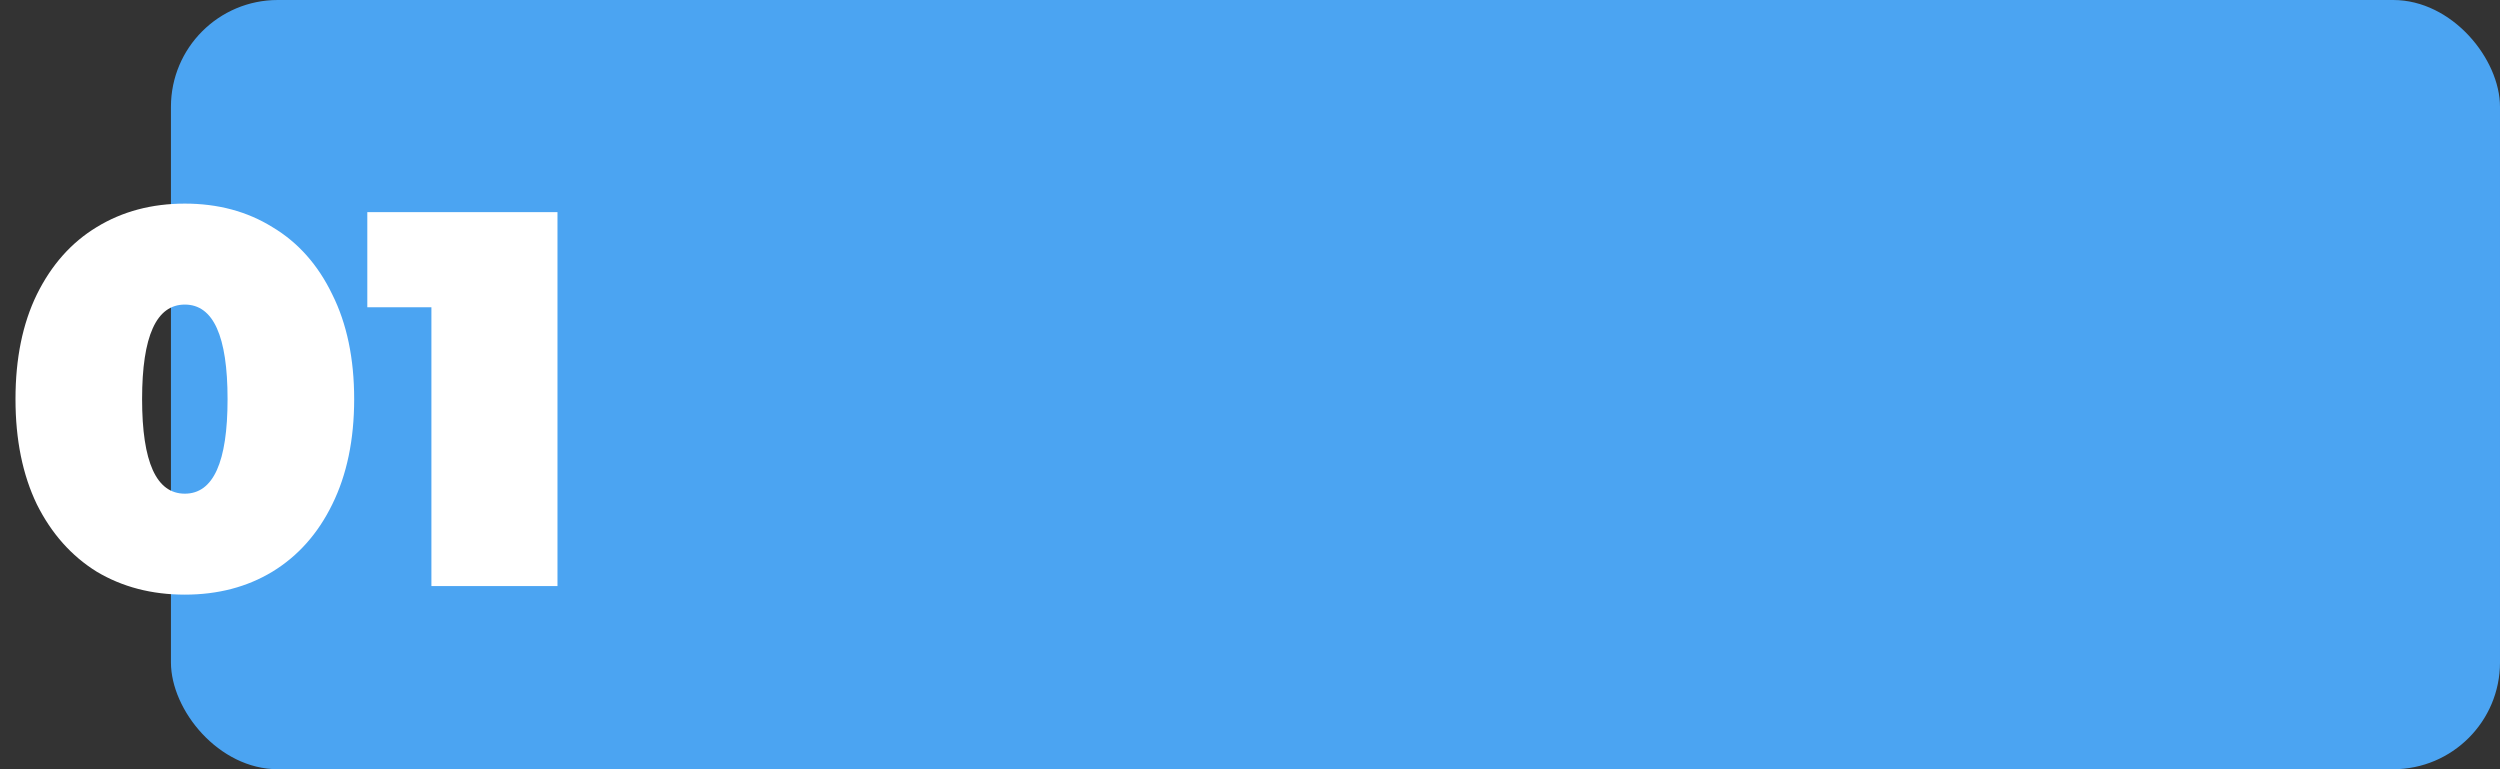
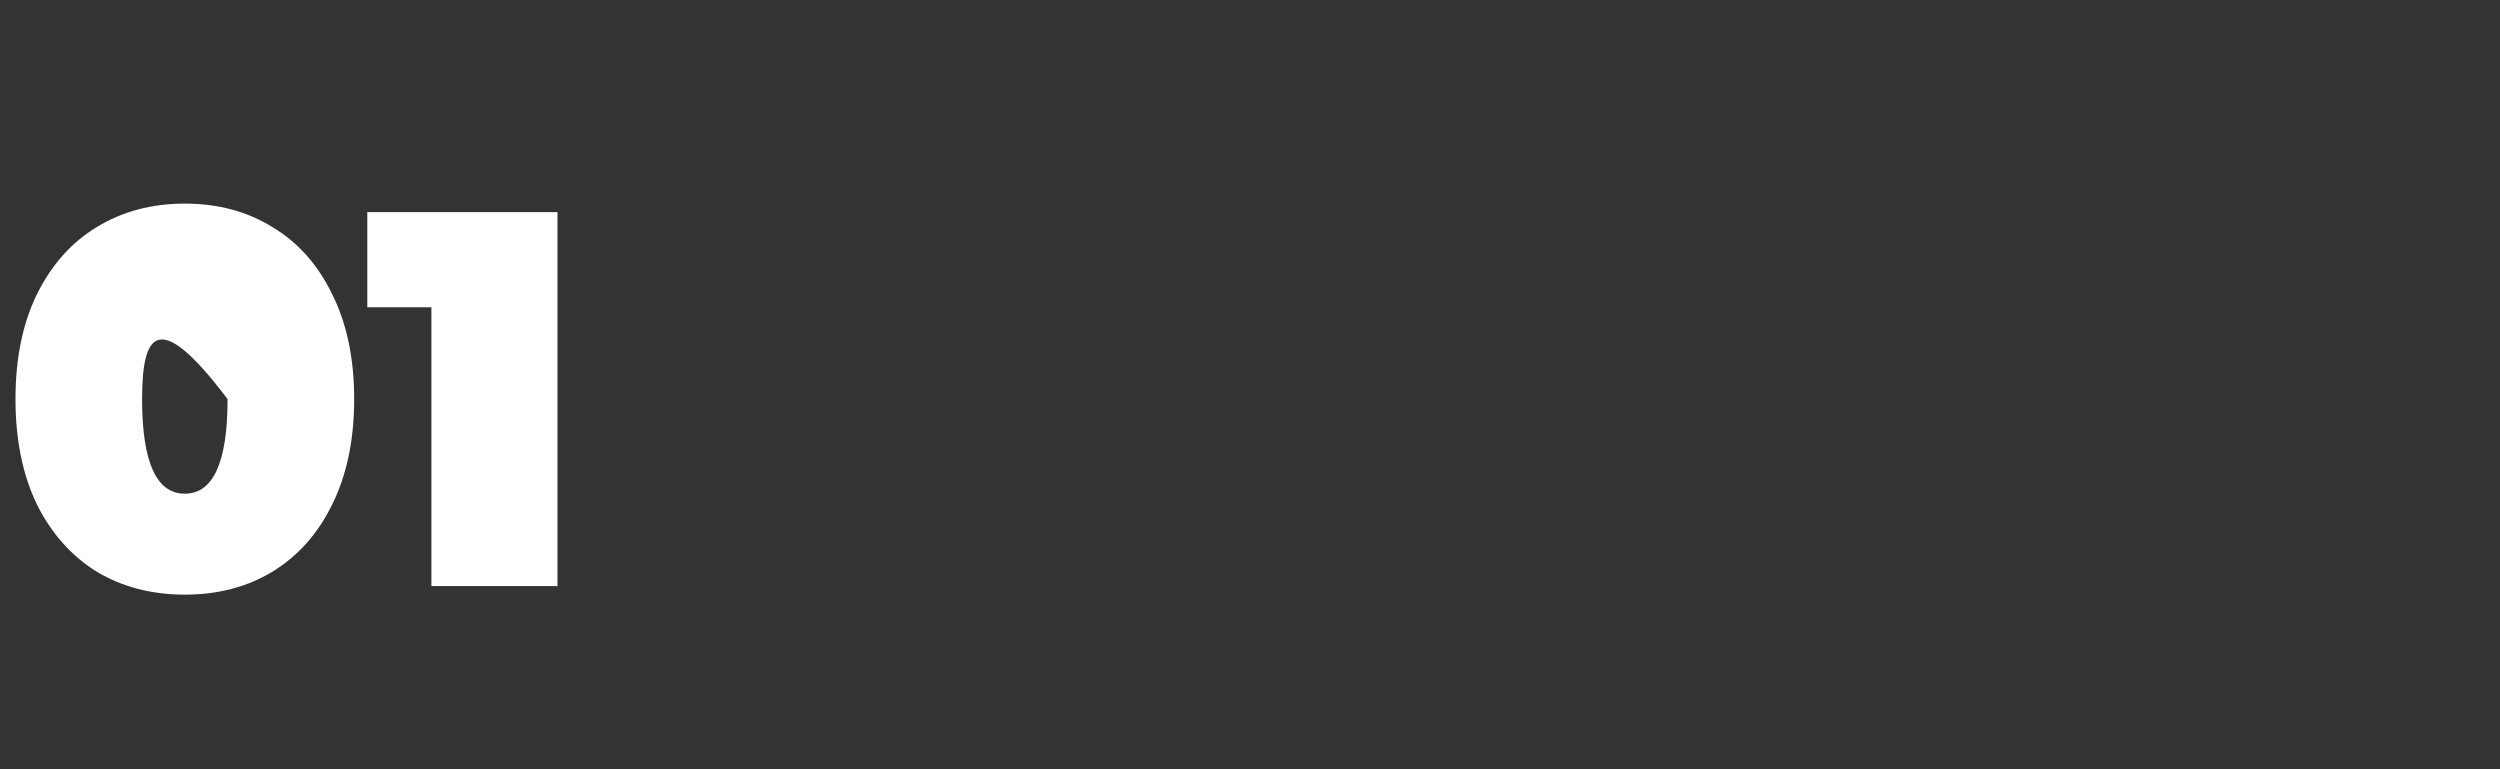
<svg xmlns="http://www.w3.org/2000/svg" width="117" height="36" viewBox="0 0 117 36" fill="none">
  <rect x="0" y="0" width="117" height="36" fill="#333333" stroke="none" />
-   <rect x="8" width="109" height="36" rx="5" fill="#4BA4F2" />
-   <path d="M8.65 27.829C7.1 27.829 5.725 27.47 4.525 26.754C3.342 26.02 2.408 24.97 1.725 23.604C1.058 22.22 0.725 20.579 0.725 18.679C0.725 16.779 1.058 15.145 1.725 13.779C2.408 12.395 3.342 11.345 4.525 10.629C5.725 9.895 7.1 9.529 8.65 9.529C10.2 9.529 11.567 9.895 12.75 10.629C13.95 11.345 14.883 12.395 15.55 13.779C16.233 15.145 16.575 16.779 16.575 18.679C16.575 20.579 16.233 22.22 15.55 23.604C14.883 24.97 13.95 26.02 12.75 26.754C11.567 27.47 10.2 27.829 8.65 27.829ZM8.65 23.104C9.983 23.104 10.65 21.629 10.65 18.679C10.65 15.729 9.983 14.254 8.65 14.254C7.317 14.254 6.65 15.729 6.65 18.679C6.65 21.629 7.317 23.104 8.65 23.104ZM26.09 9.929V27.429H20.19V14.379H17.19V9.929H26.09Z" fill="white" />
+   <path d="M8.65 27.829C7.1 27.829 5.725 27.47 4.525 26.754C3.342 26.02 2.408 24.97 1.725 23.604C1.058 22.22 0.725 20.579 0.725 18.679C0.725 16.779 1.058 15.145 1.725 13.779C2.408 12.395 3.342 11.345 4.525 10.629C5.725 9.895 7.1 9.529 8.65 9.529C10.2 9.529 11.567 9.895 12.75 10.629C13.95 11.345 14.883 12.395 15.55 13.779C16.233 15.145 16.575 16.779 16.575 18.679C16.575 20.579 16.233 22.22 15.55 23.604C14.883 24.97 13.95 26.02 12.75 26.754C11.567 27.47 10.2 27.829 8.65 27.829ZM8.65 23.104C9.983 23.104 10.65 21.629 10.65 18.679C7.317 14.254 6.65 15.729 6.65 18.679C6.65 21.629 7.317 23.104 8.65 23.104ZM26.09 9.929V27.429H20.19V14.379H17.19V9.929H26.09Z" fill="white" />
</svg>